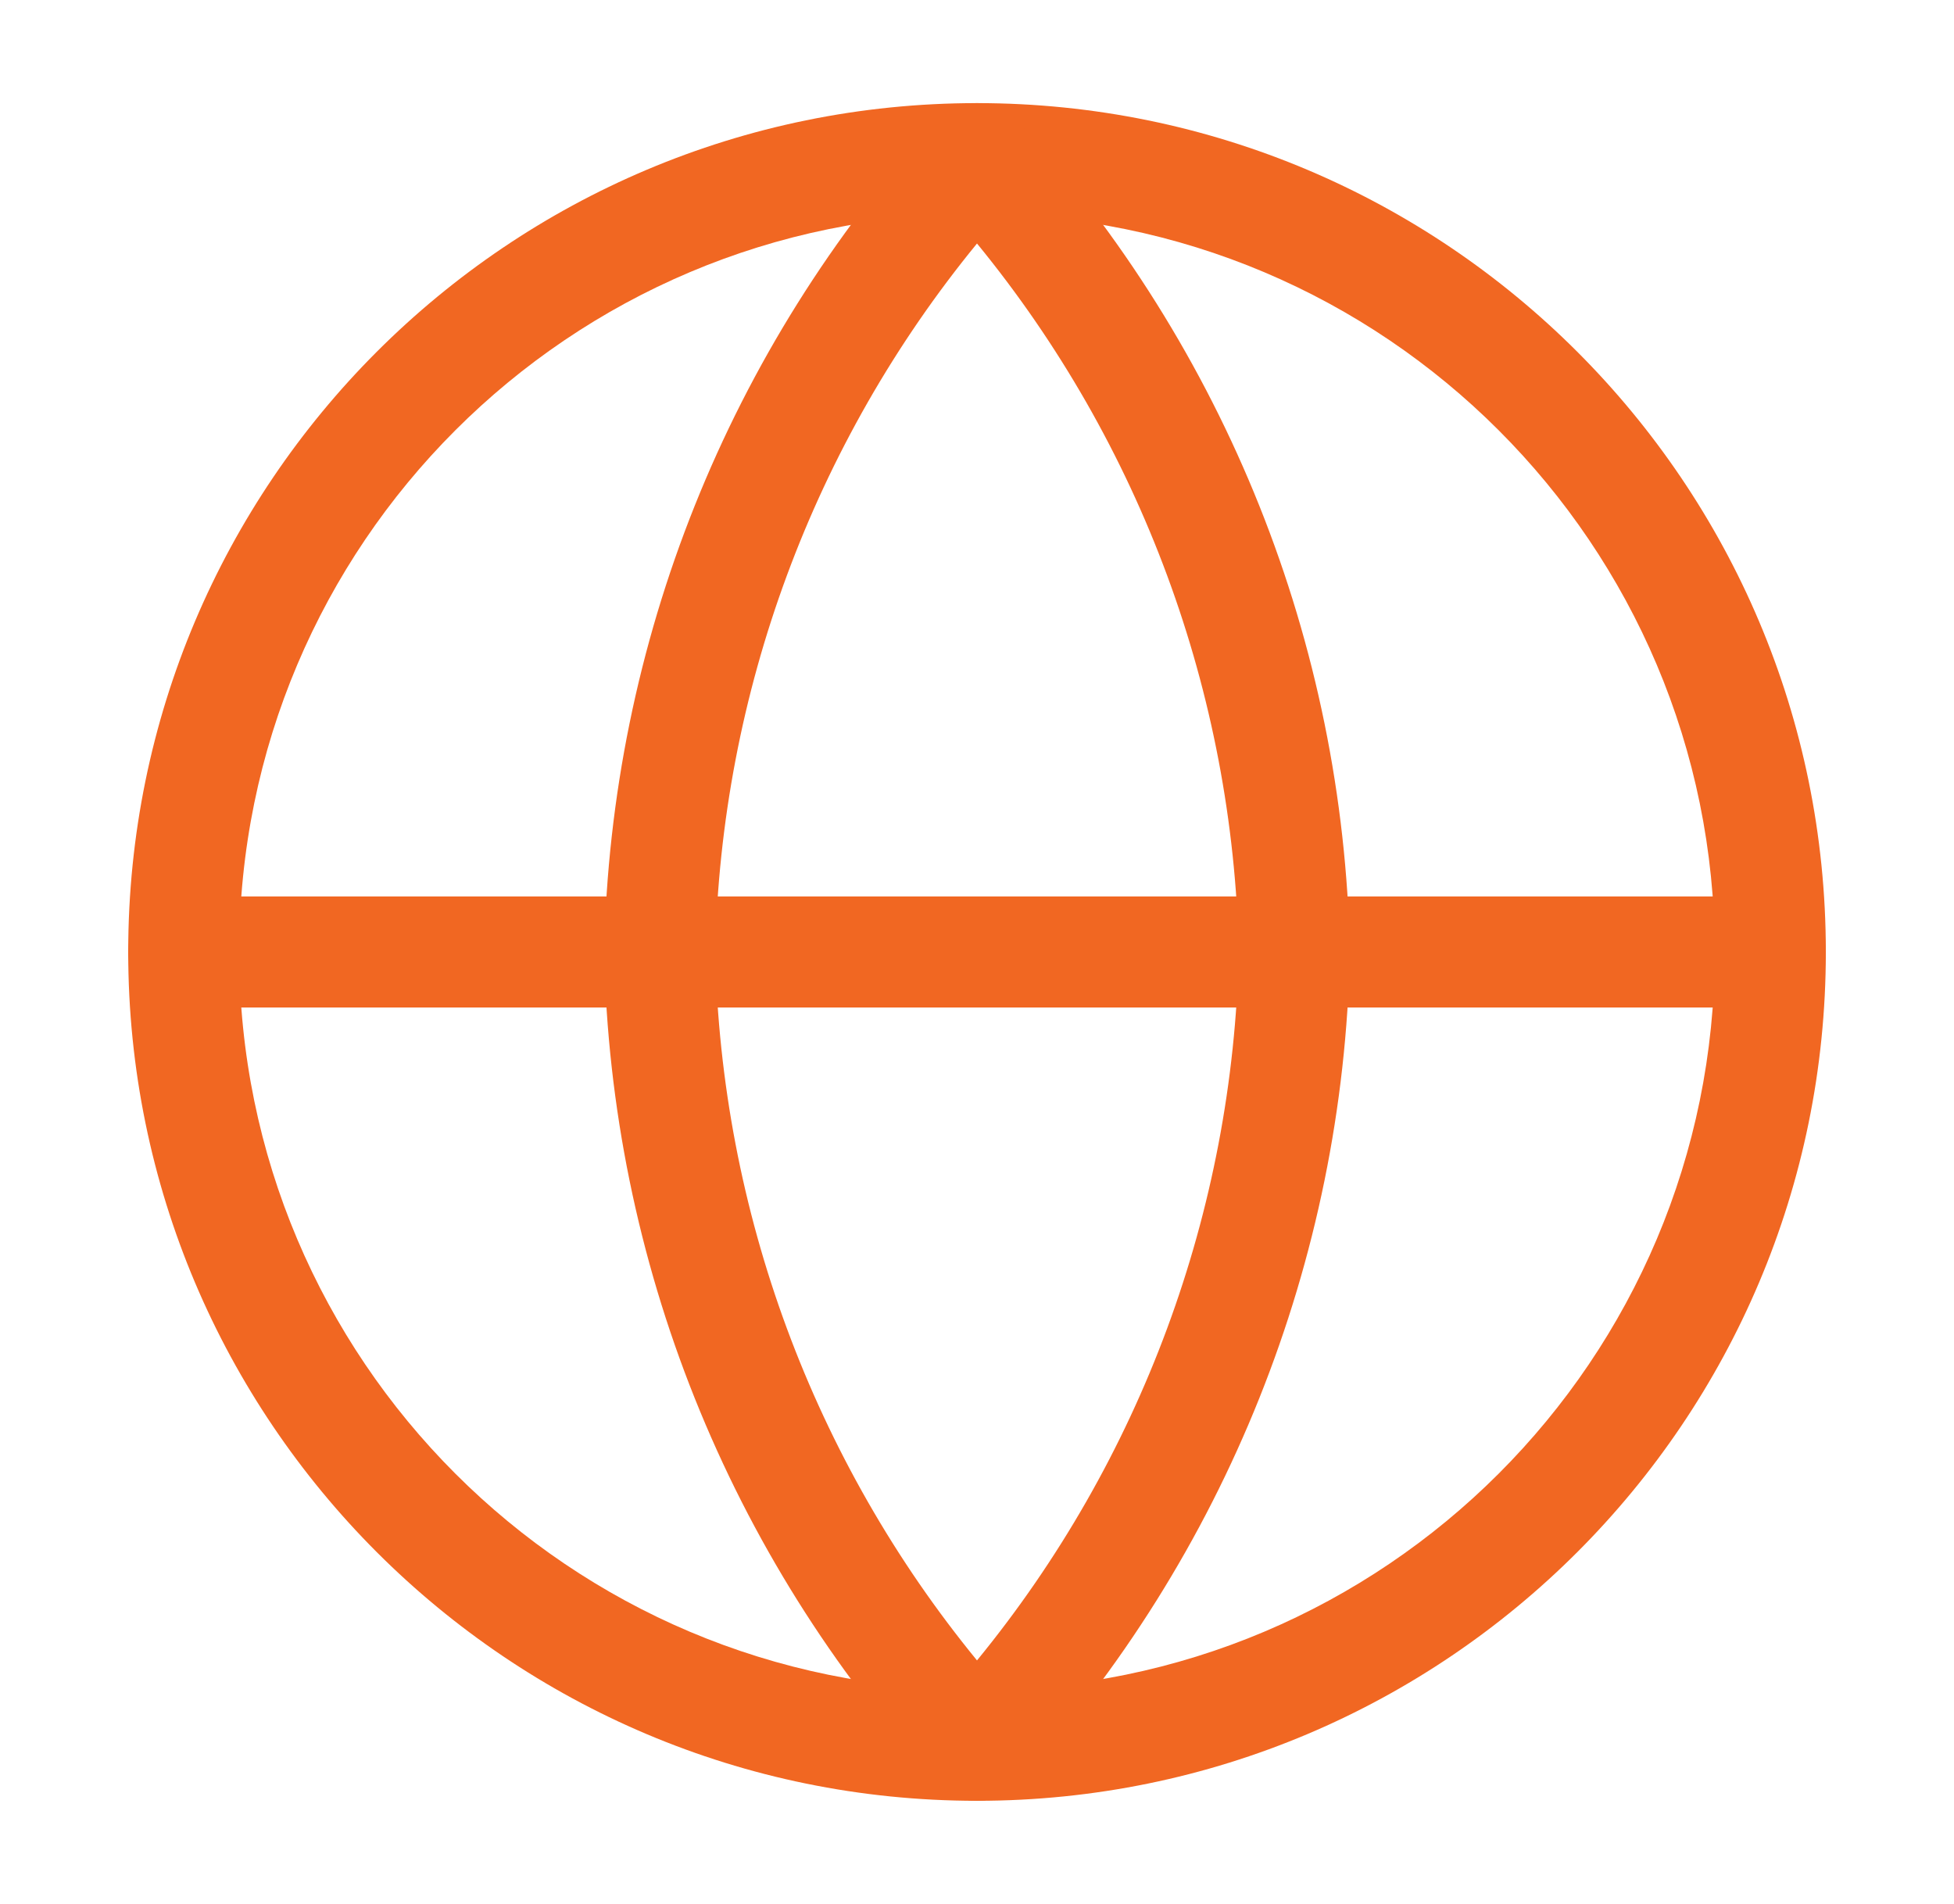
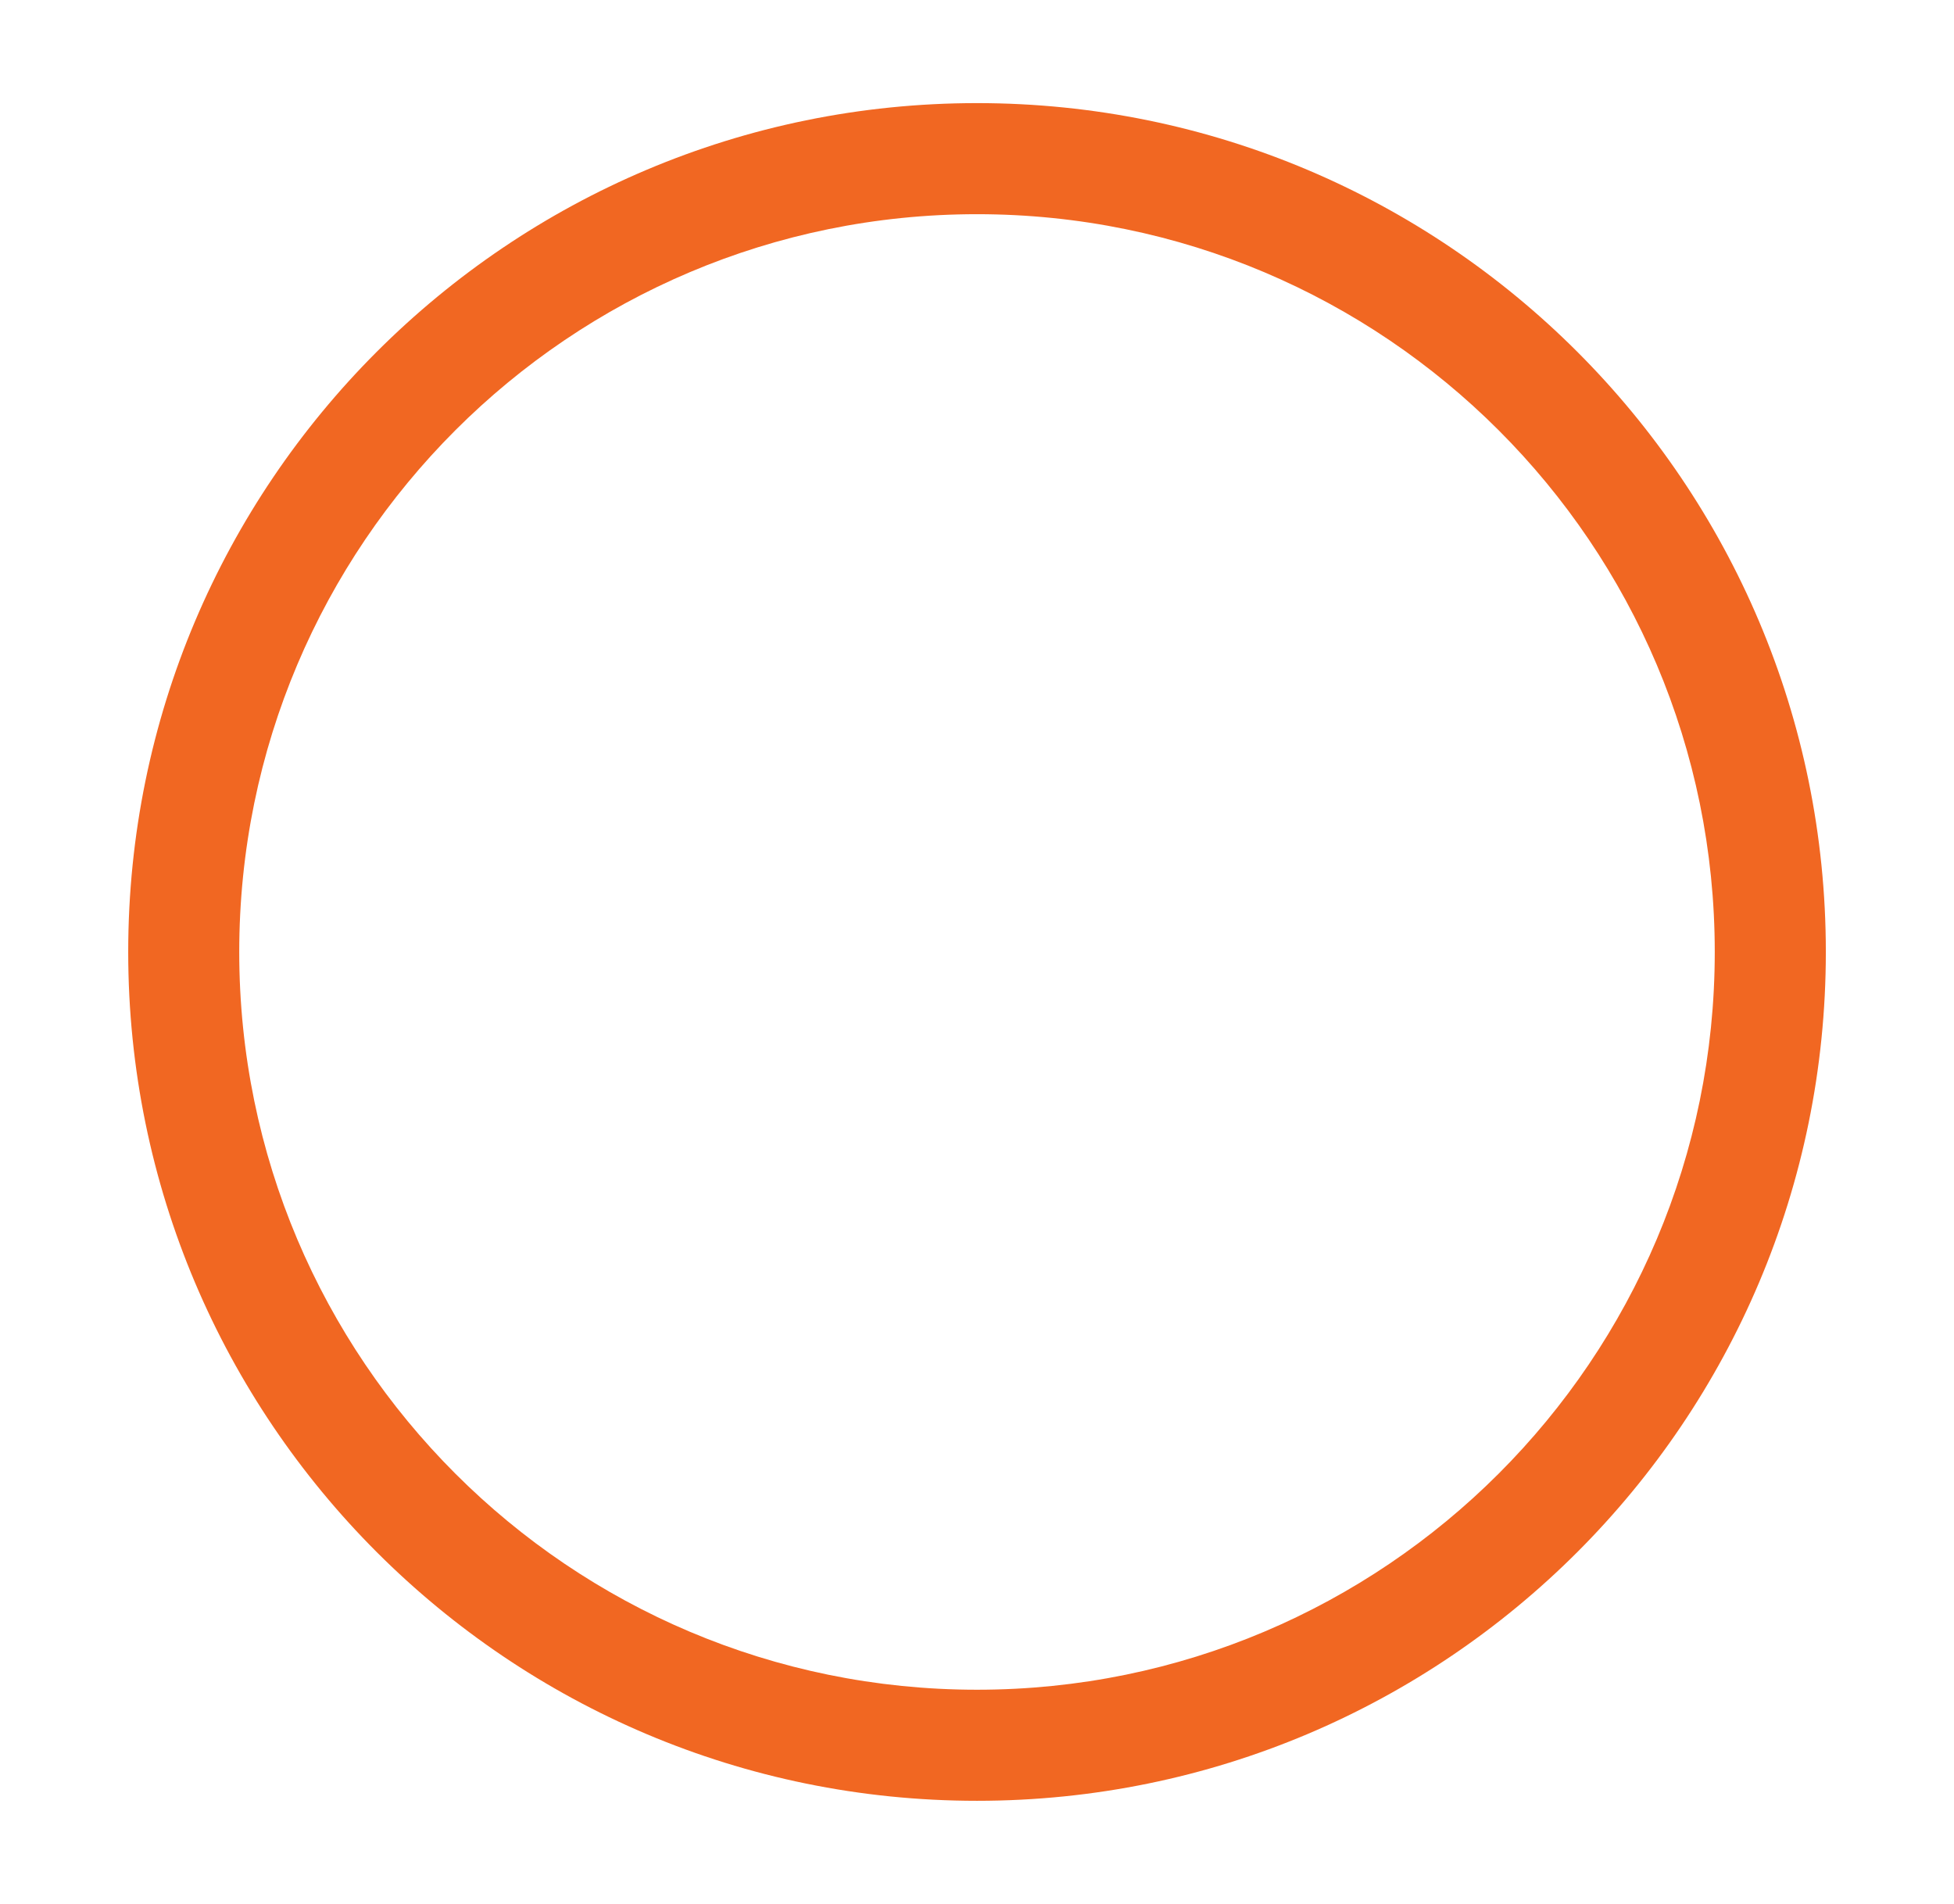
<svg xmlns="http://www.w3.org/2000/svg" width="39" height="38" viewBox="0 0 39 38" fill="none">
  <path fill-rule="evenodd" clip-rule="evenodd" d="M19.5 4.275C11.368 4.275 4.775 10.868 4.775 19C4.775 27.132 11.368 33.725 19.5 33.725C27.633 33.725 34.225 27.132 34.225 19C34.225 10.868 27.633 4.275 19.5 4.275ZM2.559 19C2.559 9.643 10.144 2.058 19.5 2.058C28.857 2.058 36.442 9.643 36.442 19C36.442 28.357 28.857 35.942 19.5 35.942C10.144 35.942 2.559 28.357 2.559 19Z" fill="#F16722" />
-   <path fill-rule="evenodd" clip-rule="evenodd" d="M2.559 19C2.559 18.388 3.055 17.892 3.667 17.892H35.334C35.946 17.892 36.442 18.388 36.442 19C36.442 19.612 35.946 20.108 35.334 20.108H3.667C3.055 20.108 2.559 19.612 2.559 19Z" fill="#F16722" />
-   <path fill-rule="evenodd" clip-rule="evenodd" d="M19.5 2.058C19.812 2.058 20.109 2.189 20.319 2.419C24.46 6.953 26.814 12.837 26.942 18.977C26.942 18.992 26.942 19.008 26.942 19.023C26.814 25.163 24.46 31.047 20.319 35.581C20.109 35.811 19.812 35.942 19.5 35.942C19.189 35.942 18.892 35.811 18.682 35.581C14.54 31.047 12.187 25.163 12.059 19.023C12.059 19.008 12.059 18.992 12.059 18.977C12.187 12.837 14.54 6.953 18.682 2.419C18.892 2.189 19.189 2.058 19.5 2.058ZM14.275 19C14.389 24.176 16.235 29.152 19.5 33.14C22.765 29.152 24.612 24.176 24.725 19C24.612 13.824 22.765 8.848 19.5 4.86C16.235 8.848 14.389 13.824 14.275 19Z" fill="#F16722" />
</svg>